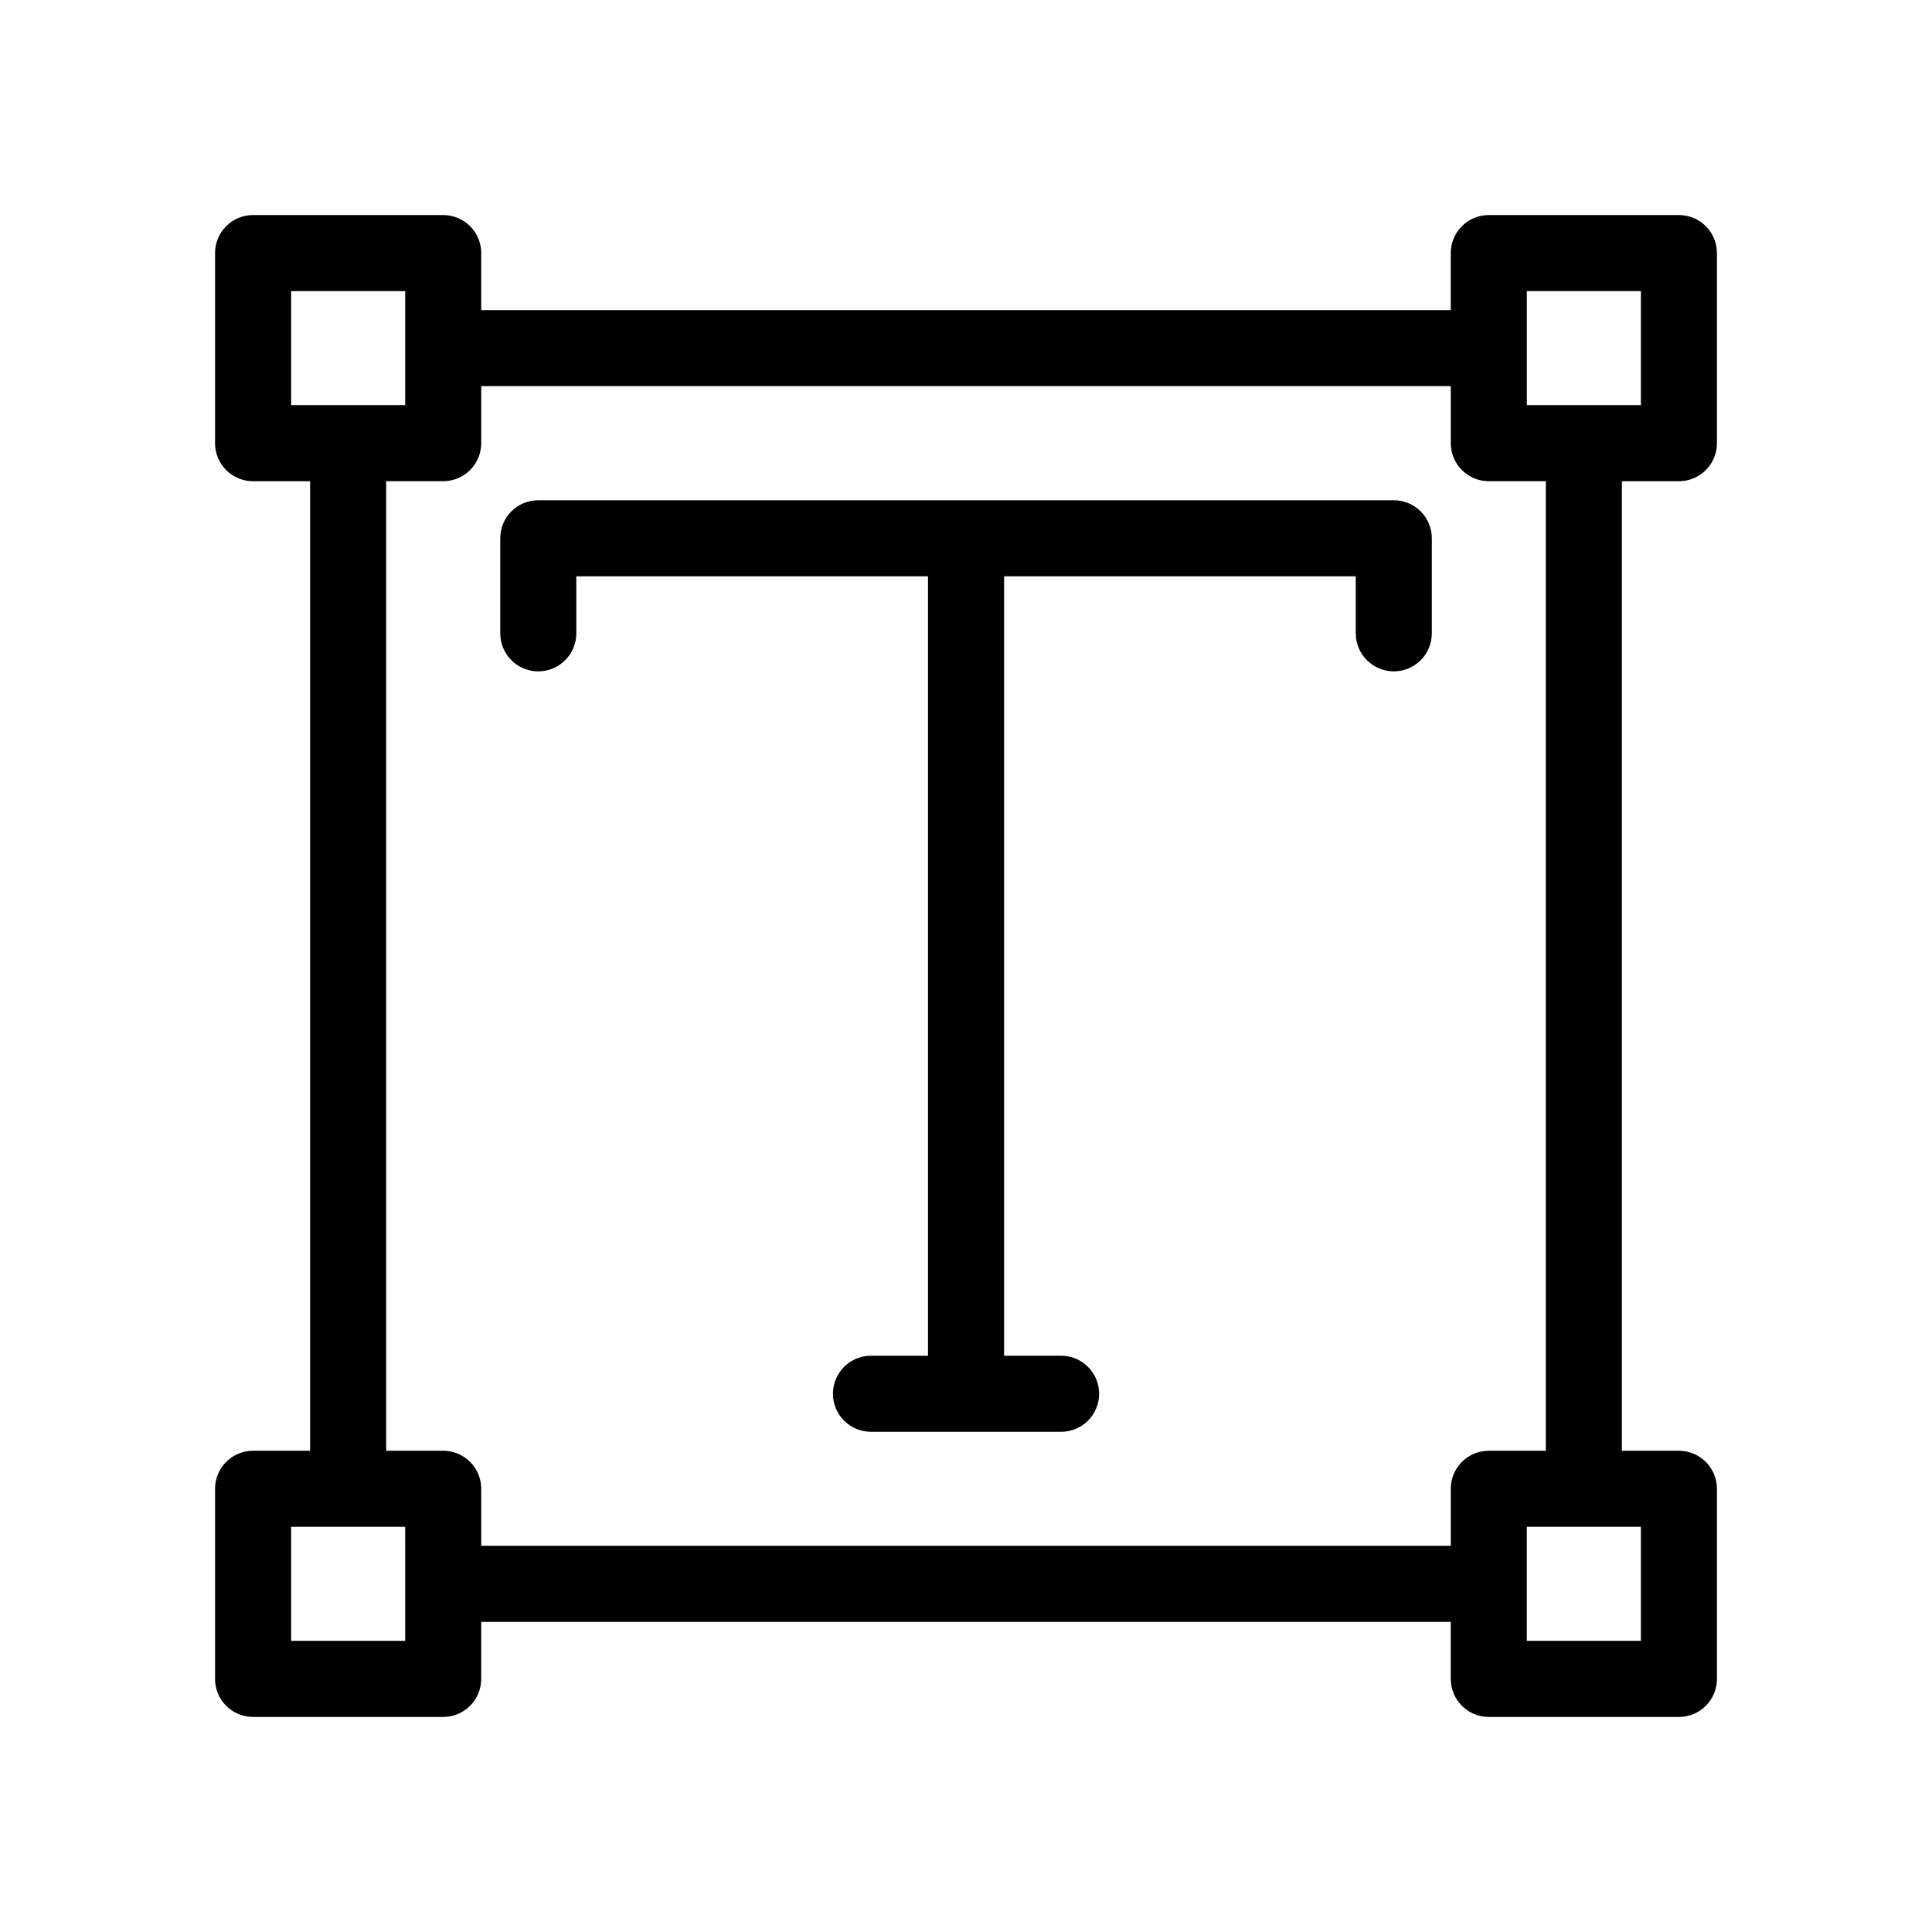
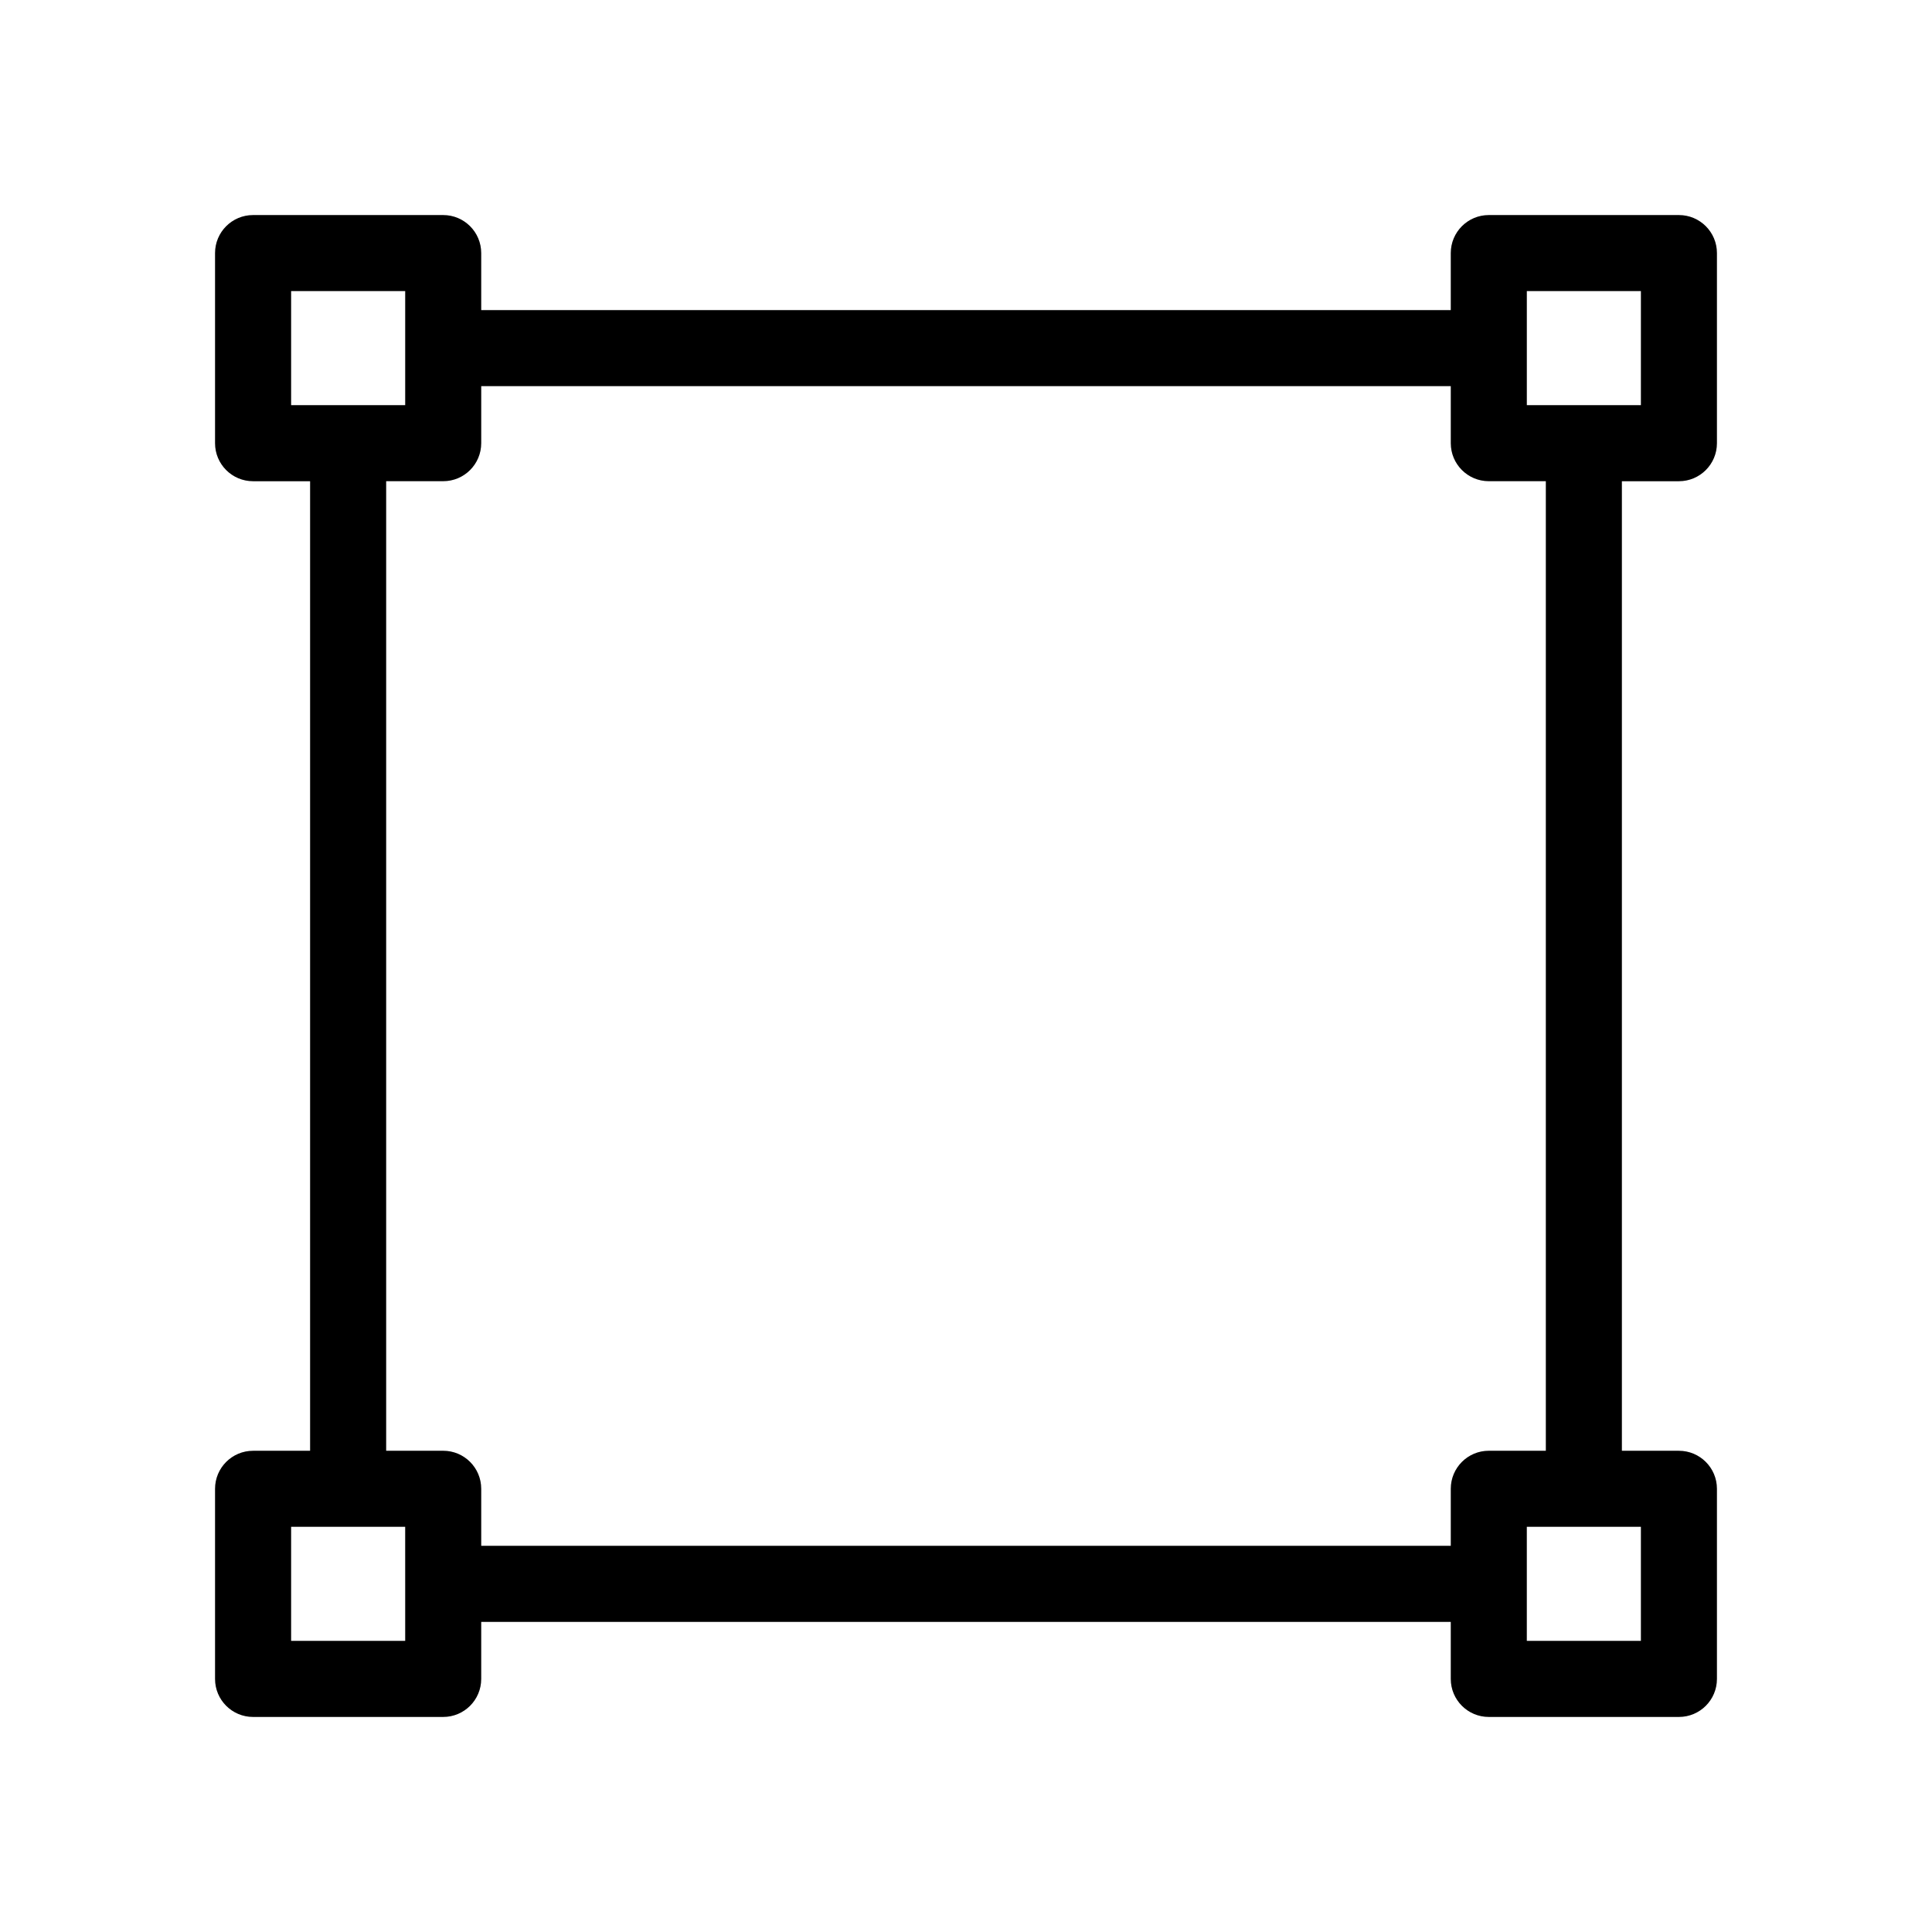
<svg xmlns="http://www.w3.org/2000/svg" fill="#000000" width="800px" height="800px" version="1.1" viewBox="144 144 512 512">
  <g>
-     <path d="m513.36 276.57h-226.71c-5.566 0-10.078 4.512-10.078 10.078v25.191c0 5.566 4.512 10.078 10.078 10.078s10.078-4.512 10.078-10.078v-15.113l93.203-0.004v206.56h-15.113c-5.566 0-10.078 4.512-10.078 10.078s4.512 10.078 10.078 10.078h50.383c5.566 0 10.078-4.512 10.078-10.078s-4.512-10.078-10.078-10.078h-15.113v-206.56h93.203v15.113c0 5.566 4.512 10.078 10.078 10.078s10.078-4.512 10.078-10.078v-25.191c-0.004-5.562-4.516-10.074-10.082-10.074z" />
    <path d="m588.93 200.99h-50.383c-5.566 0-10.078 4.512-10.078 10.078v15.113h-256.94v-15.113c0-5.566-4.512-10.078-10.078-10.078h-50.383c-5.566 0-10.078 4.512-10.078 10.078v50.383c0 5.566 4.512 10.078 10.078 10.078h15.113v256.94h-15.113c-5.566 0-10.078 4.512-10.078 10.078v50.383c0 5.566 4.512 10.078 10.078 10.078h50.383c5.566 0 10.078-4.512 10.078-10.078v-15.113h256.94v15.113c0 5.566 4.512 10.078 10.078 10.078h50.383c5.566 0 10.078-4.512 10.078-10.078v-50.383c0-5.566-4.512-10.078-10.078-10.078h-15.113v-256.94h15.113c5.566 0 10.078-4.512 10.078-10.078v-50.383c0-5.566-4.512-10.078-10.078-10.078zm-367.78 50.383v-30.23h30.23v30.227h-15.113zm30.23 312.36v15.113h-30.23v-30.23h30.227zm277.09-25.191v15.113h-256.94v-15.113c0-5.566-4.512-10.078-10.078-10.078h-15.113v-256.94h15.113c5.566 0 10.078-4.512 10.078-10.078v-15.113h256.94v15.113c0 5.566 4.512 10.078 10.078 10.078h15.113v256.94h-15.113c-5.566 0-10.078 4.512-10.078 10.078zm50.383 10.074v30.23h-30.23v-30.227h15.113zm0-297.25h-30.227v-30.227h30.23z" />
  </g>
</svg>